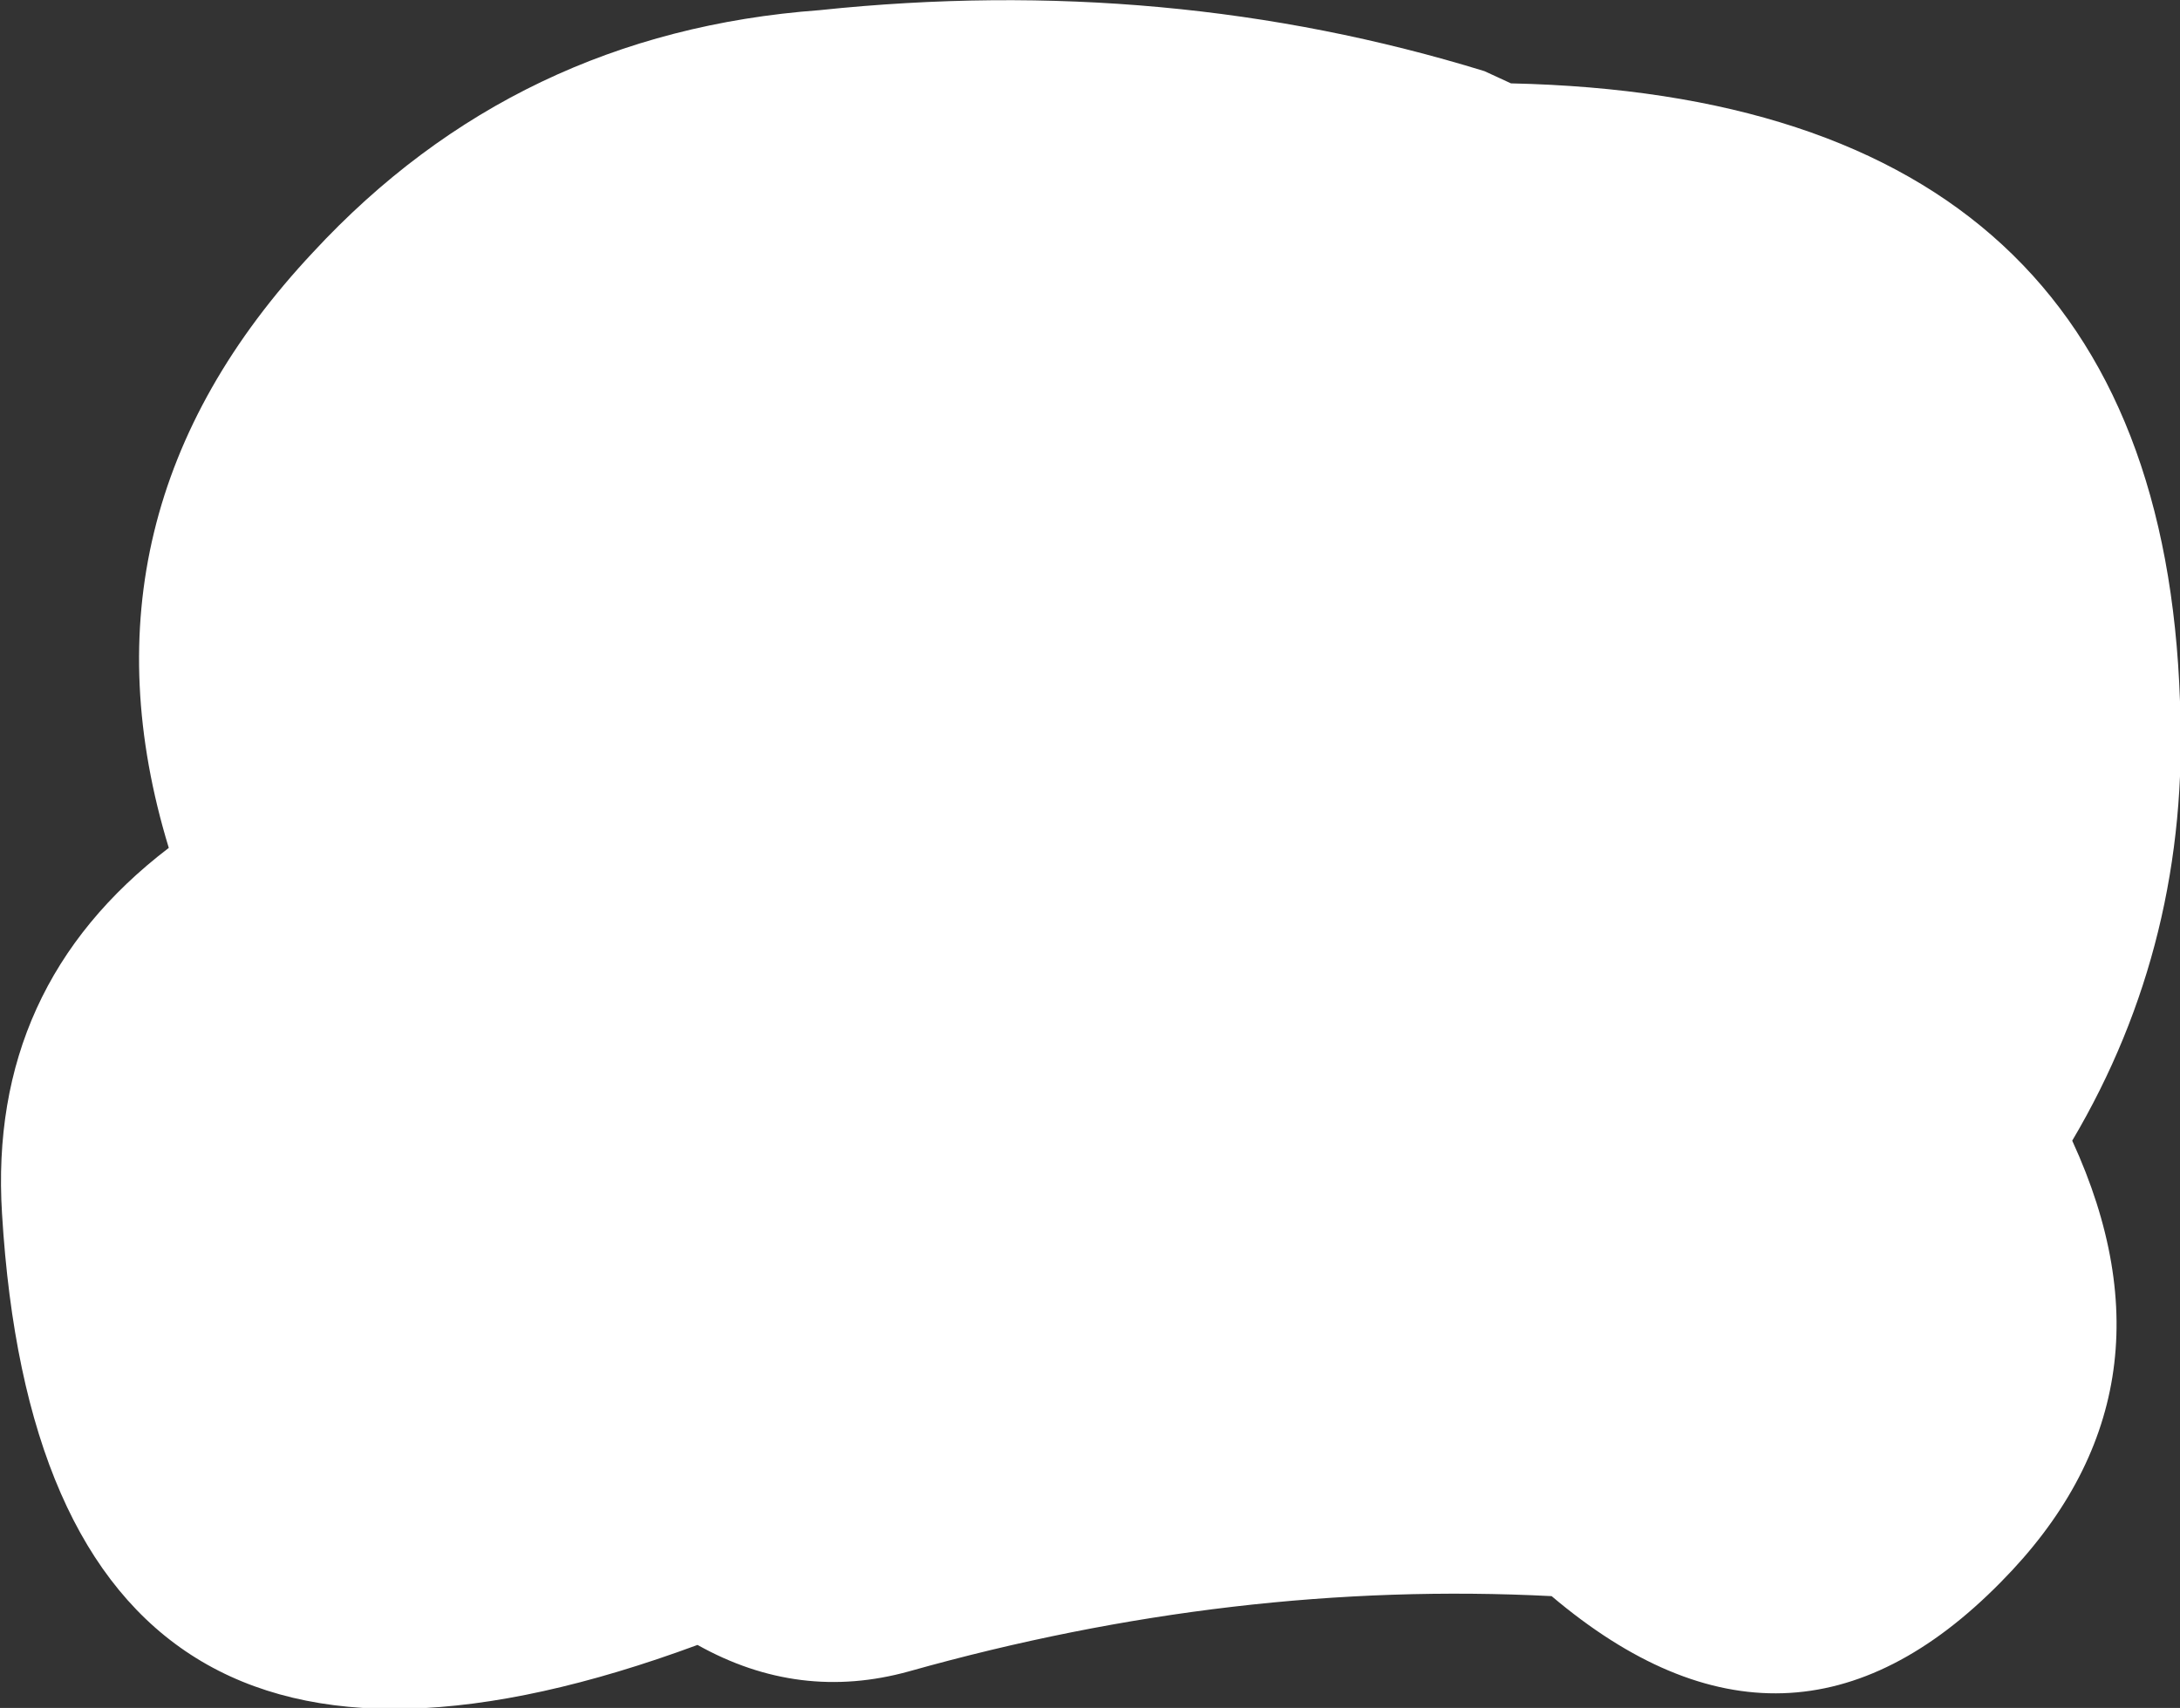
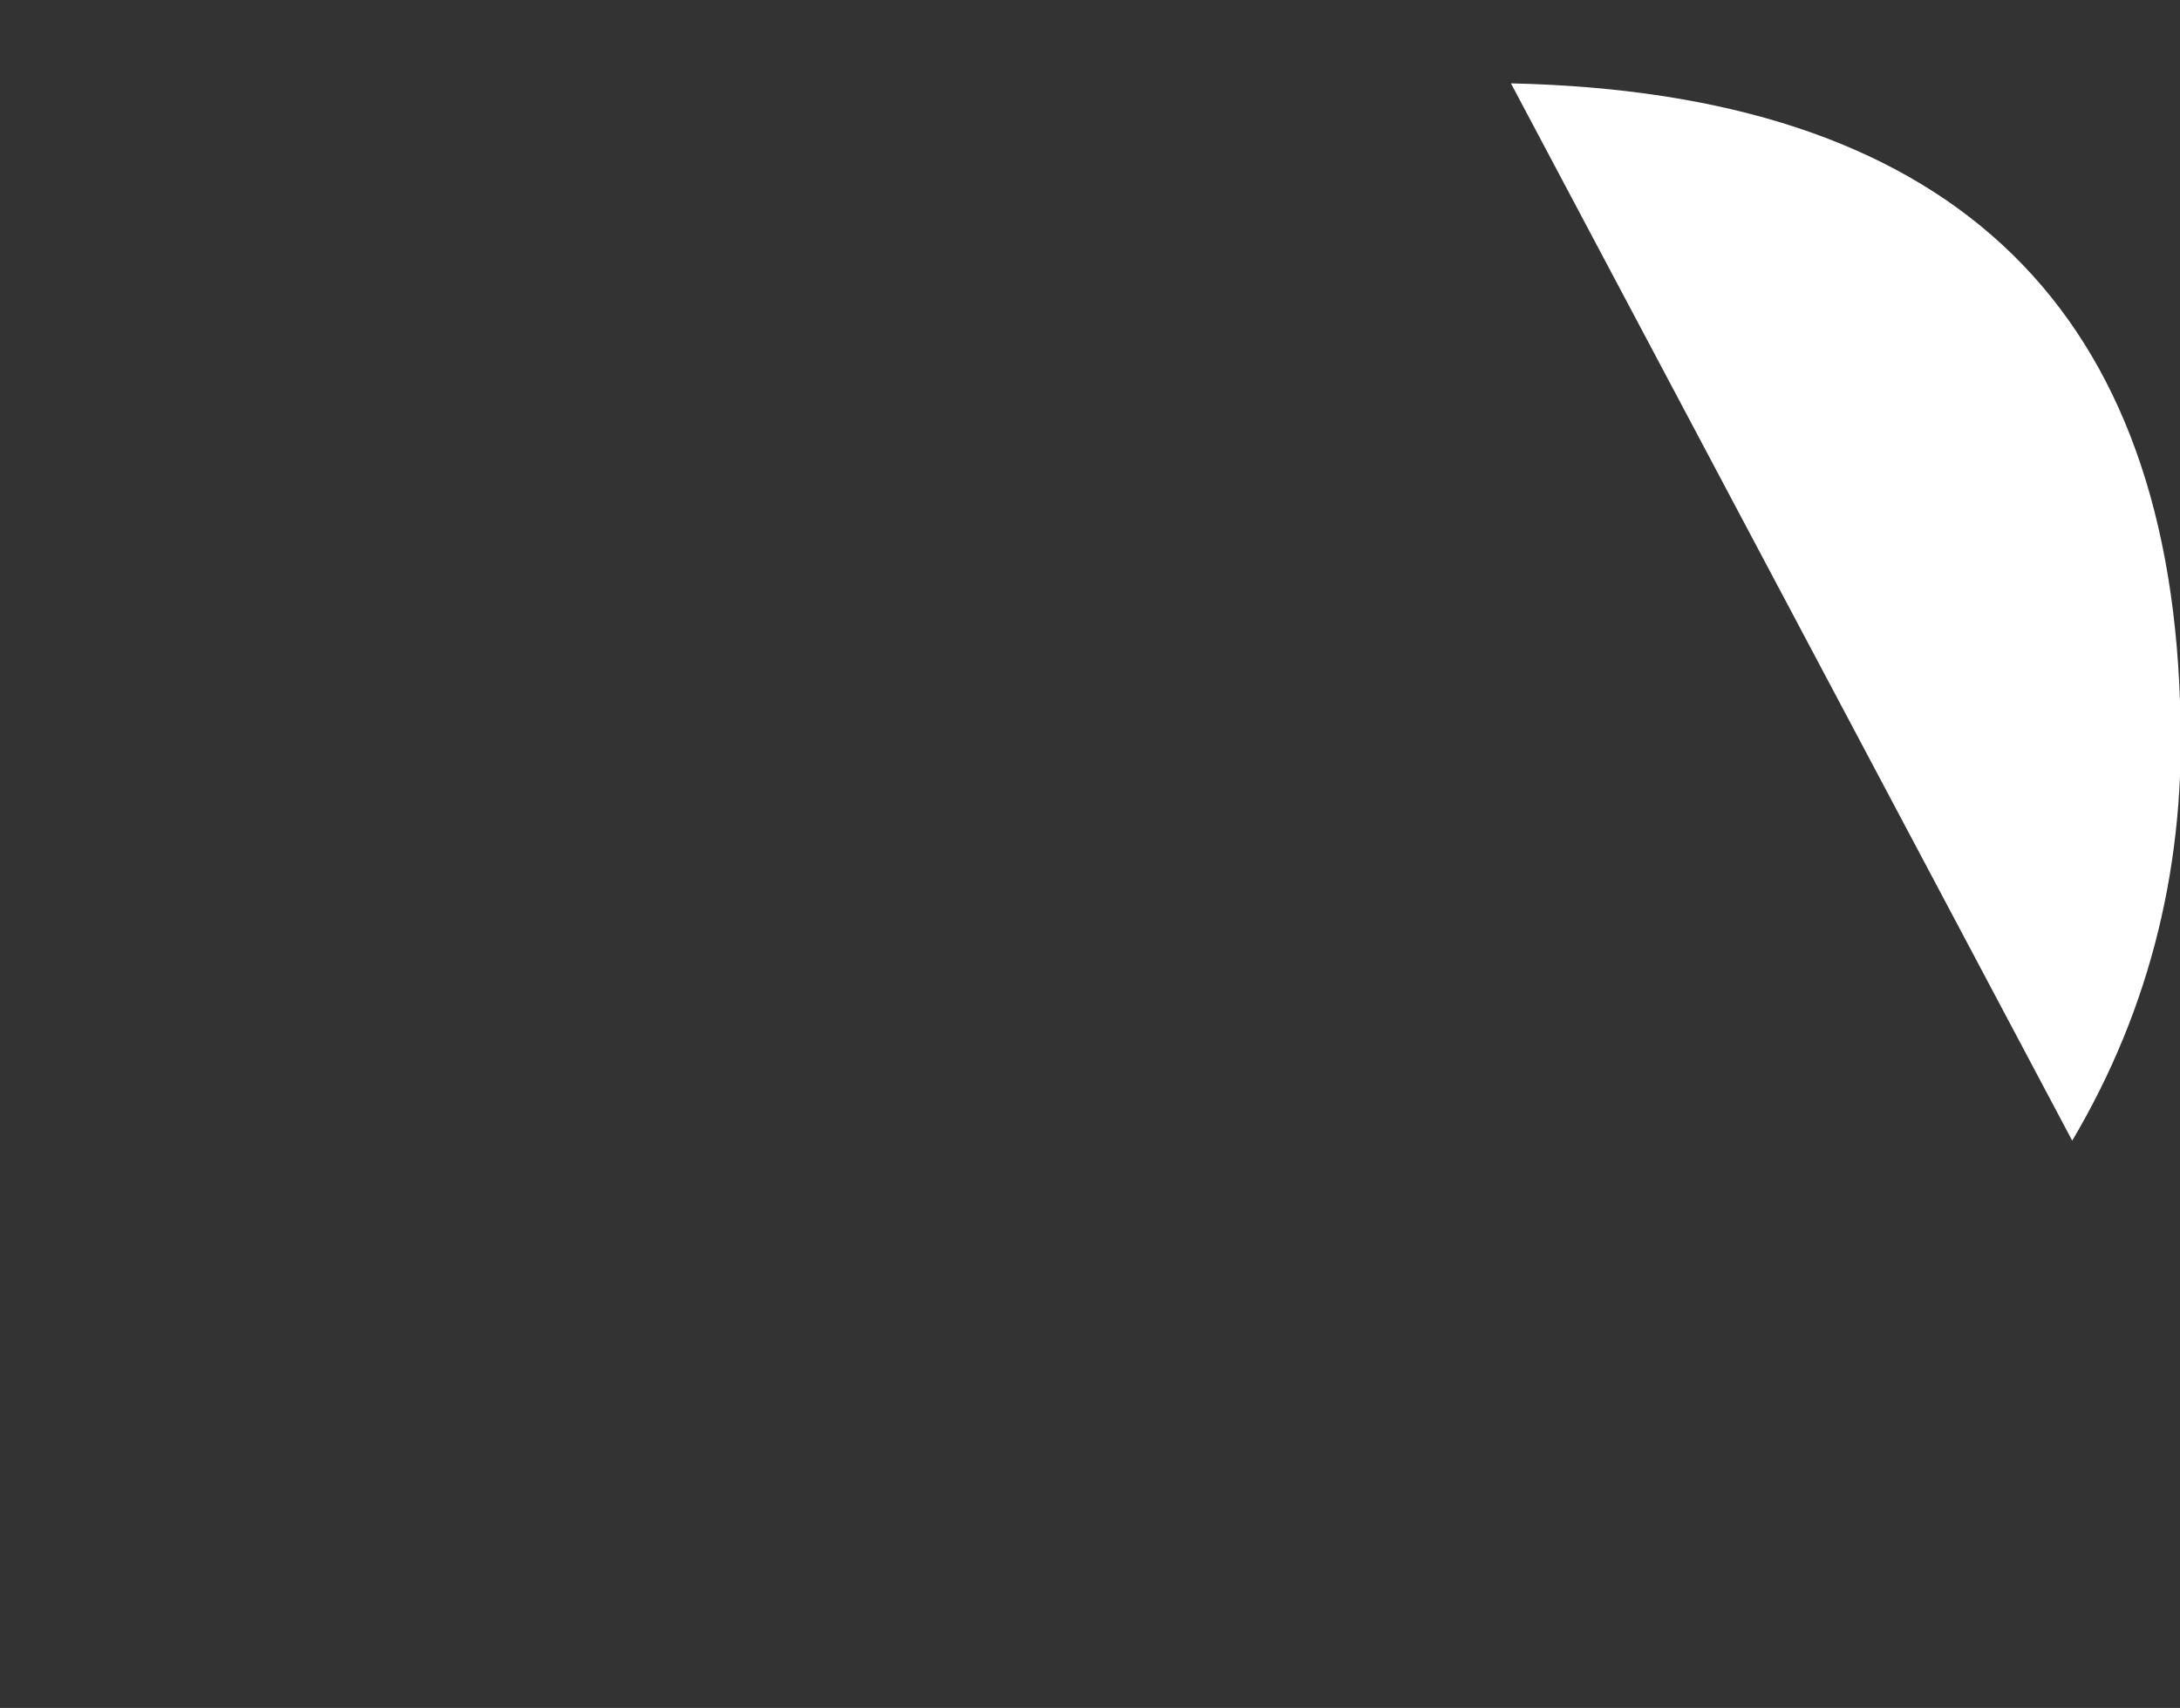
<svg xmlns="http://www.w3.org/2000/svg" height="42.0px" width="53.6px">
  <rect width="100%" height="100%" fill="#333333" stroke="none" />
  <g transform="matrix(1.0, 0.0, 0.0, 1.0, -316.65, -198.95)">
-     <path d="M367.6 227.0 Q370.45 233.2 365.85 237.85 360.65 243.15 354.8 238.2 347.0 237.8 339.0 240.05 336.3 240.8 333.8 239.4 317.7 245.35 316.7 228.8 316.35 223.2 320.8 219.8 318.3 211.6 324.35 205.15 329.35 199.75 336.8 199.2 345.35 198.3 353.15 200.7 L353.8 201.0 Q369.75 201.35 370.25 216.2 370.5 222.1 367.6 227.0" fill="#ffffff" fill-rule="evenodd" stroke="none" />
+     <path d="M367.6 227.0 L353.8 201.0 Q369.75 201.35 370.25 216.2 370.5 222.1 367.6 227.0" fill="#ffffff" fill-rule="evenodd" stroke="none" />
  </g>
</svg>